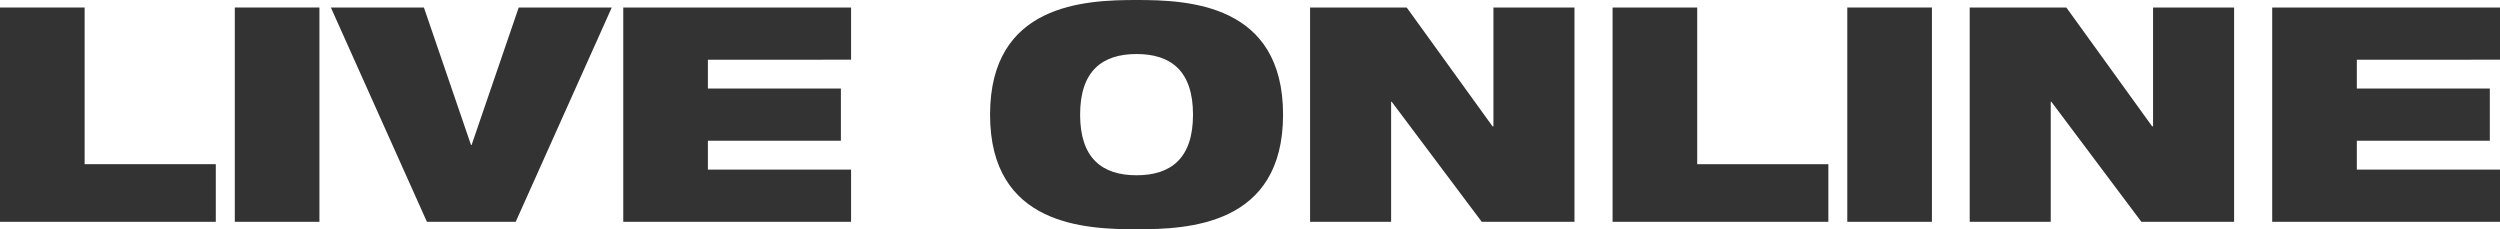
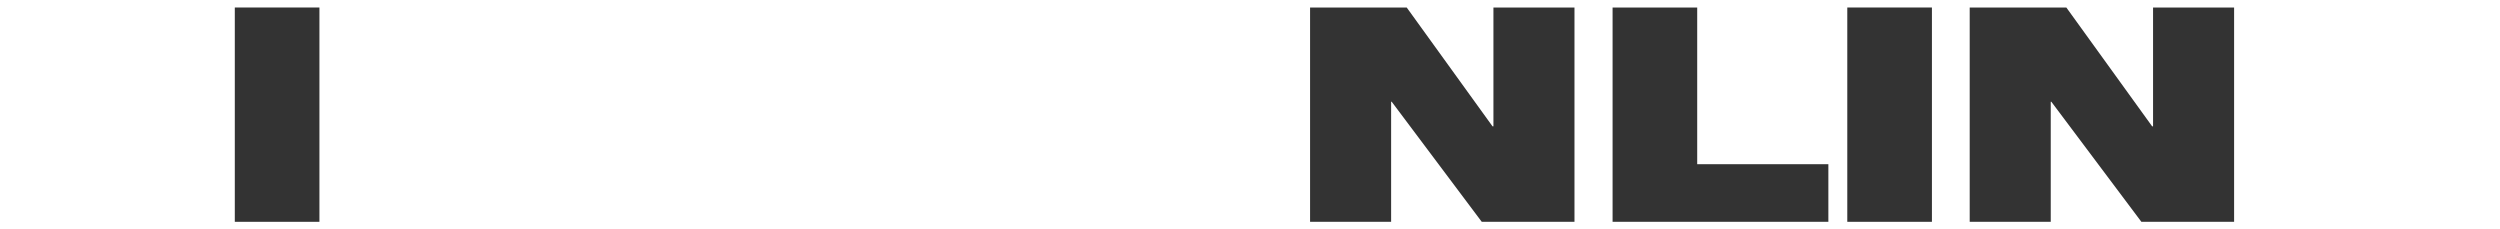
<svg xmlns="http://www.w3.org/2000/svg" width="634.612" height="58.206" viewBox="0 0 634.612 58.206">
  <g transform="translate(0 0)">
-     <path d="M2.48,124.7H23.963v39.77H57.257V179.1H2.48Z" transform="translate(-2.48 -122.795)" fill="#333" />
    <path d="M30.64,124.7H52.123v54.4H30.64V124.7Z" transform="translate(28.963 -122.795)" fill="#333" />
-     <path d="M42.16,124.7H65.781L77.74,159.6h.148l11.959-34.9h23.621L89.084,179.1H66.543L42.16,124.7Z" transform="translate(41.825 -122.795)" fill="#333" />
-     <path d="M77.23,124.7h57.825v13.25H98.713v7.323h33.759v13.25H98.713v7.323h36.342V179.1H77.23Z" transform="translate(80.984 -122.795)" fill="#333" />
-     <path d="M158.408,123.8c13.038,0,37.188.91,37.188,29.1s-24.15,29.1-37.188,29.1-37.188-.91-37.188-29.1,24.15-29.1,37.188-29.1Zm0,44.49c8.763,0,14.329-4.339,14.329-15.388s-5.567-15.388-14.329-15.388-14.329,4.339-14.329,15.388S149.646,168.29,158.408,168.29Z" transform="translate(130.102 -123.8)" fill="#333" />
    <path d="M159.6,124.7h24.531l21.78,30.161h.233V124.7h20.573v54.4H203.18l-22.859-30.479h-.148V179.1H159.6V124.7Z" transform="translate(172.956 -122.795)" fill="#333" />
-     <path d="M195.88,124.7h21.483v39.77h33.294V179.1H195.88V124.7Z" transform="translate(213.465 -122.795)" fill="#333" />
+     <path d="M195.88,124.7h21.483v39.77h33.294V179.1H195.88Z" transform="translate(213.465 -122.795)" fill="#333" />
    <path d="M224.03,124.7h21.483v54.4H224.03Z" transform="translate(244.896 -122.795)" fill="#333" />
    <path d="M238.71,124.7h24.531l21.78,30.161h.233V124.7h20.573v54.4H282.29l-22.859-30.479h-.148V179.1H238.71V124.7Z" transform="translate(261.288 -122.795)" fill="#333" />
-     <path d="M274.99,124.7h57.825v13.25H296.473v7.323h33.759v13.25H296.473v7.323h36.342V179.1H274.99Z" transform="translate(301.797 -122.795)" fill="#333" />
  </g>
</svg>